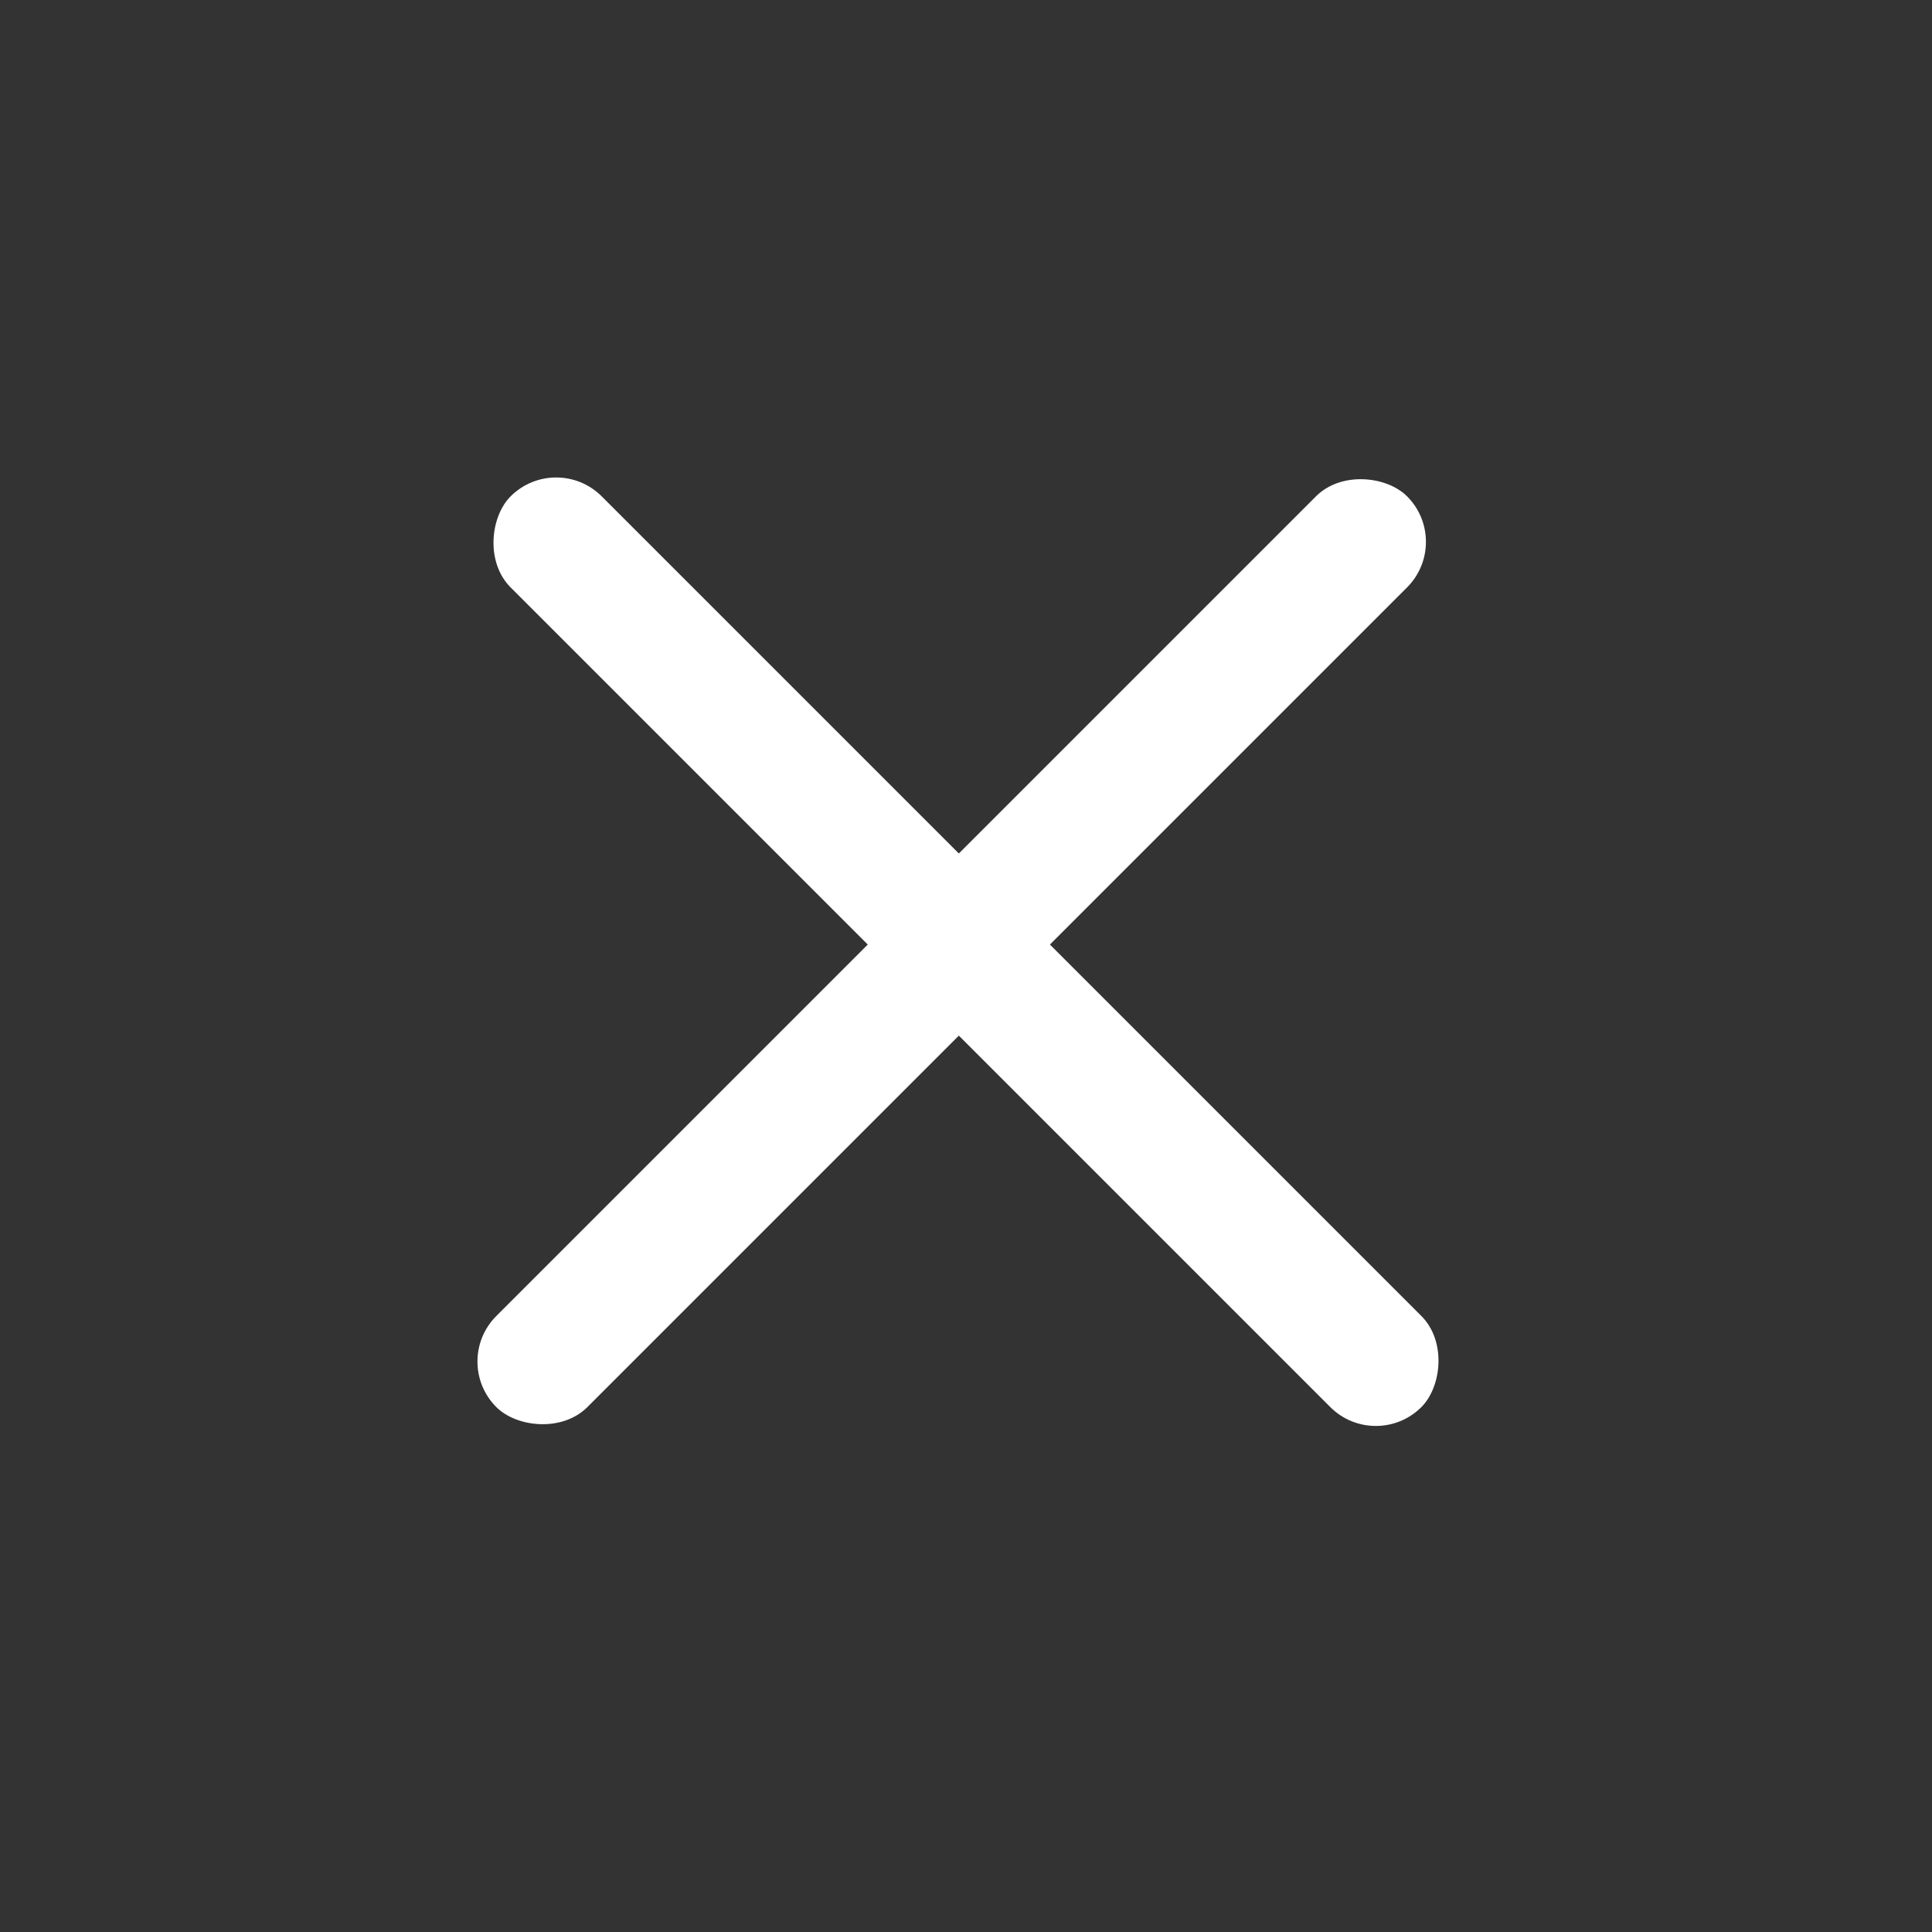
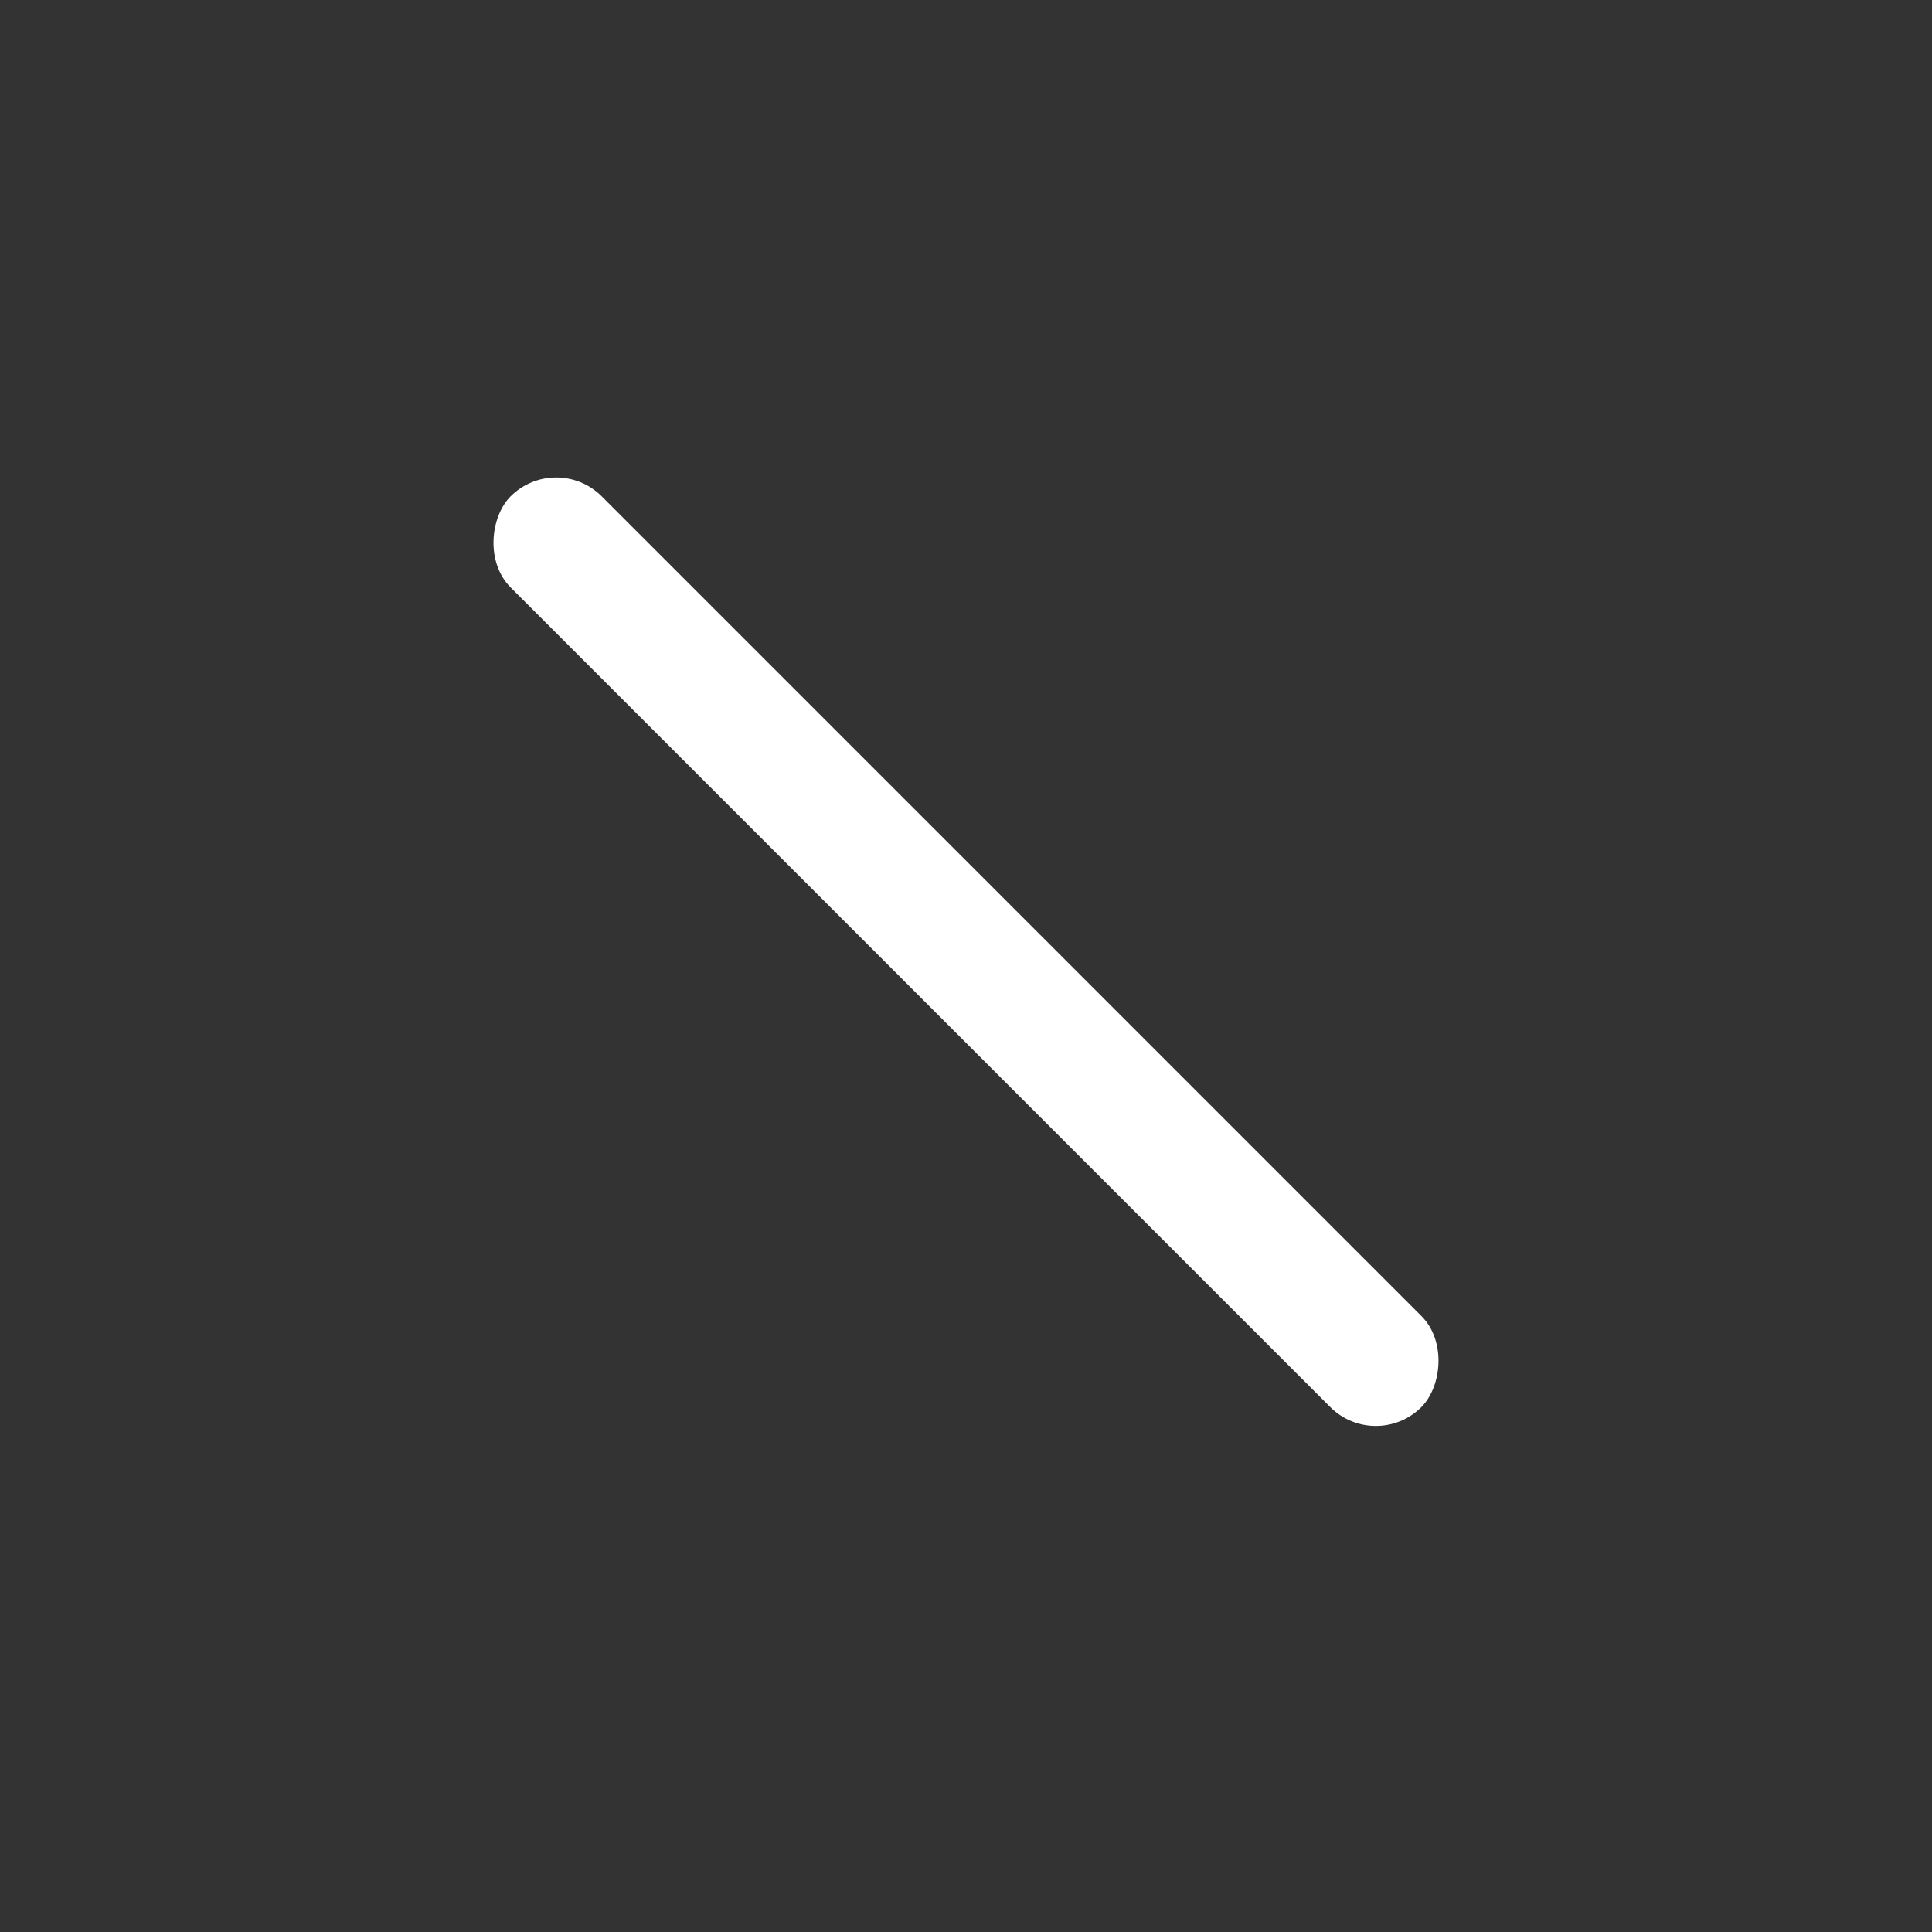
<svg xmlns="http://www.w3.org/2000/svg" width="30" height="30" viewBox="0 0 30 30" fill="none">
  <rect x="0" y="0" width="30" height="30" fill="#333333" stroke="none" />
  <rect x="8.636" y="7" width="20" height="2" rx="1" transform="rotate(45 8.636 7)" fill="white" />
-   <rect x="22.556" y="8.414" width="20" height="2" rx="1" transform="rotate(135 22.556 8.414)" fill="white" />
</svg>